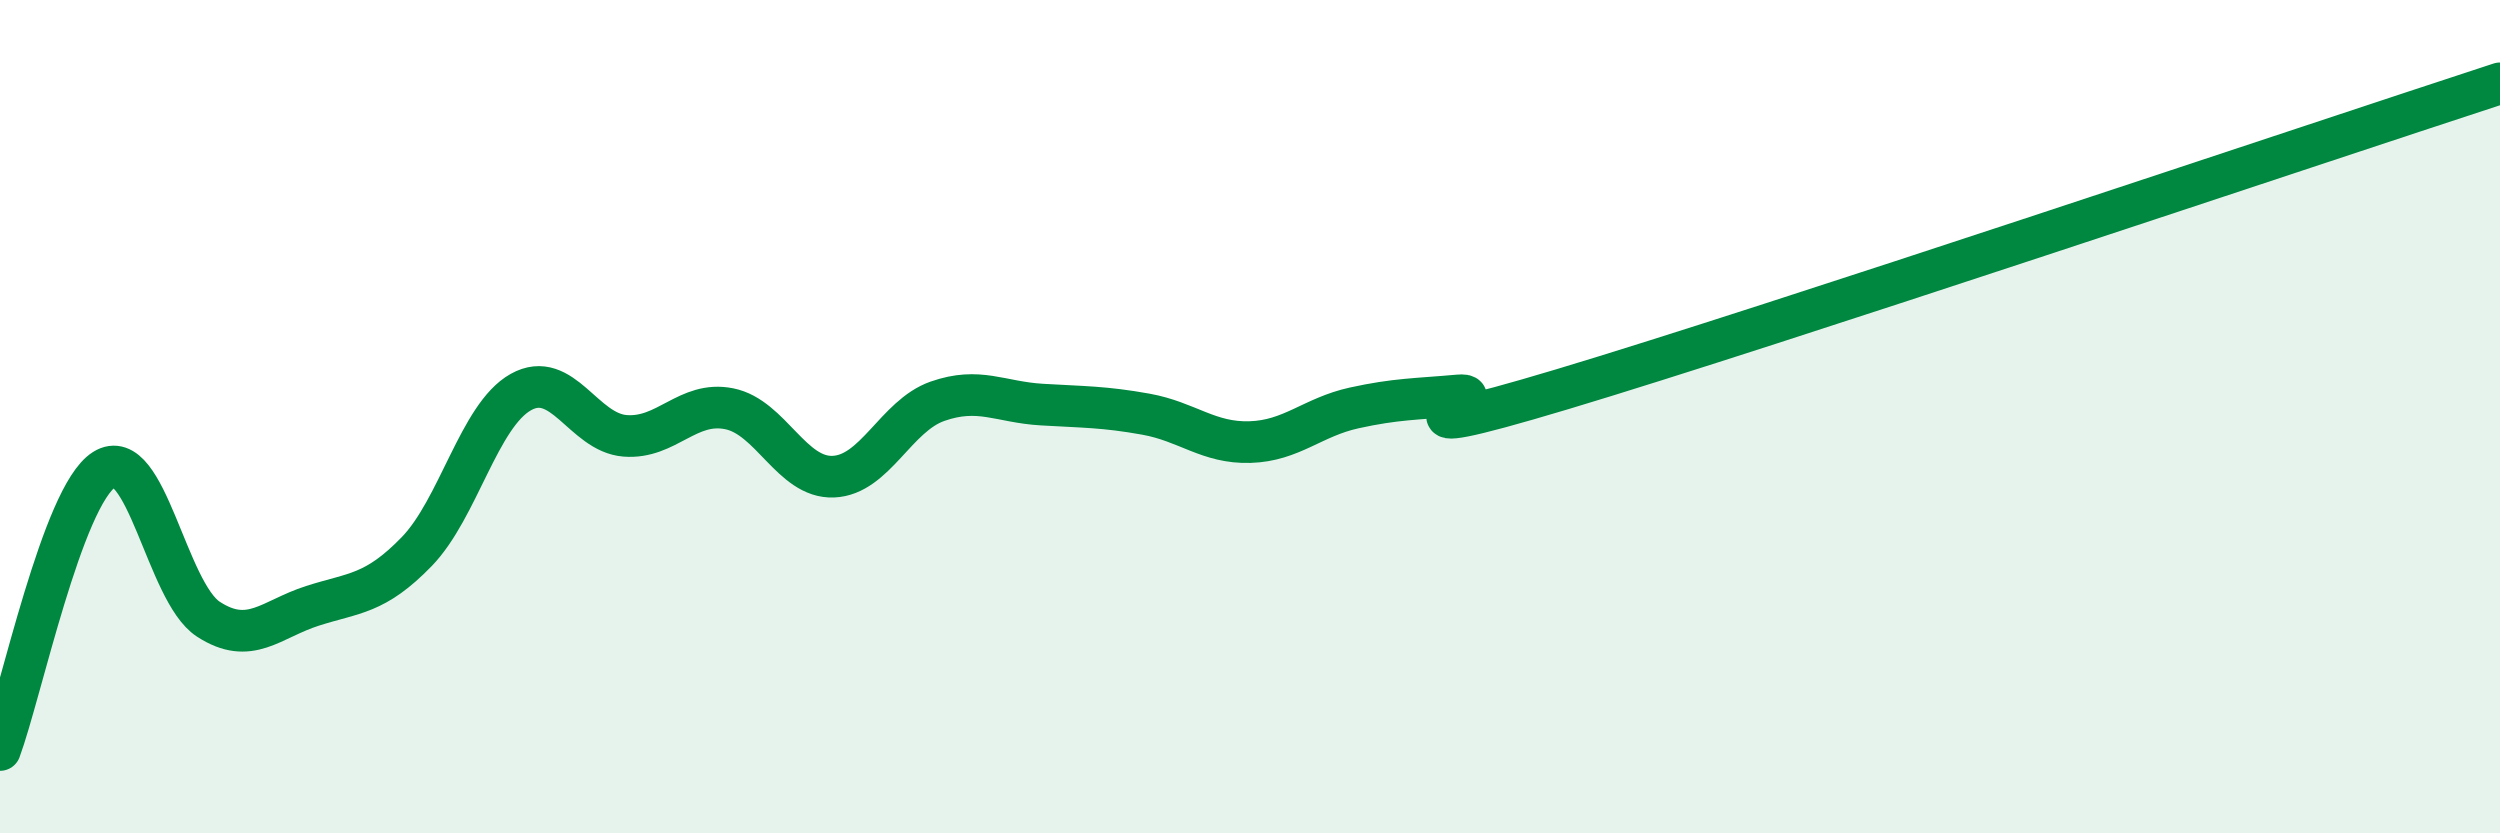
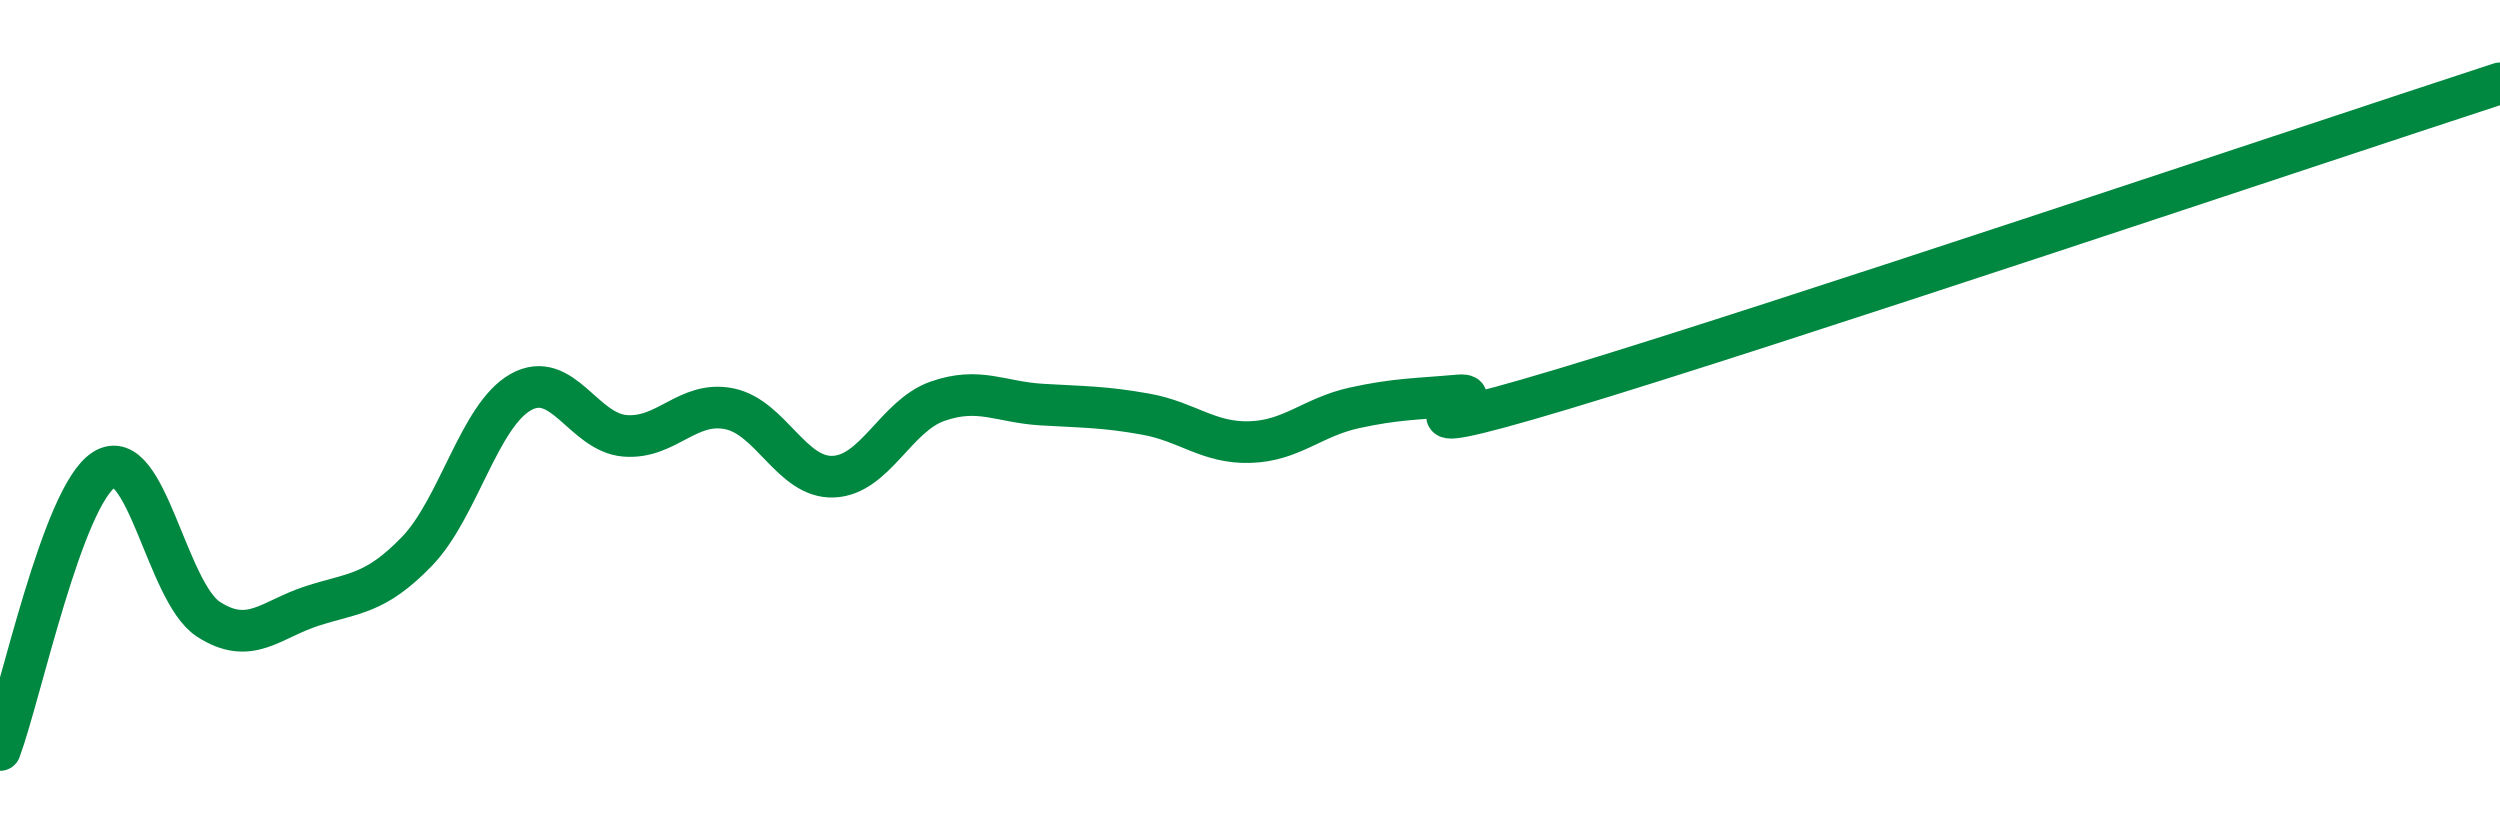
<svg xmlns="http://www.w3.org/2000/svg" width="60" height="20" viewBox="0 0 60 20">
-   <path d="M 0,18 C 0.5,16.65 1.5,11.9 2.5,11.27 C 3.5,10.64 4,14.21 5,14.86 C 6,15.51 6.5,14.86 7.5,14.54 C 8.5,14.22 9,14.27 10,13.24 C 11,12.21 11.5,9.97 12.5,9.41 C 13.5,8.85 14,10.38 15,10.46 C 16,10.54 16.5,9.61 17.5,9.81 C 18.5,10.01 19,11.48 20,11.44 C 21,11.4 21.5,9.98 22.5,9.63 C 23.5,9.28 24,9.65 25,9.71 C 26,9.77 26.5,9.76 27.5,9.94 C 28.5,10.12 29,10.64 30,10.61 C 31,10.58 31.5,10.01 32.5,9.79 C 33.5,9.57 34,9.58 35,9.49 C 36,9.4 32.5,10.84 37.5,9.34 C 42.5,7.84 55.5,3.47 60,2L60 20L0 20Z" fill="#008740" opacity="0.1" stroke-linecap="round" stroke-linejoin="round" />
  <path d="M 0,18 C 0.5,16.65 1.5,11.9 2.5,11.27 C 3.5,10.64 4,14.21 5,14.86 C 6,15.51 6.5,14.86 7.5,14.54 C 8.5,14.22 9,14.27 10,13.24 C 11,12.21 11.5,9.97 12.5,9.41 C 13.5,8.85 14,10.38 15,10.46 C 16,10.54 16.5,9.61 17.5,9.81 C 18.5,10.01 19,11.48 20,11.44 C 21,11.4 21.5,9.98 22.5,9.63 C 23.5,9.28 24,9.65 25,9.71 C 26,9.77 26.5,9.76 27.5,9.94 C 28.5,10.12 29,10.64 30,10.61 C 31,10.58 31.5,10.01 32.5,9.79 C 33.5,9.57 34,9.58 35,9.49 C 36,9.4 32.5,10.84 37.5,9.34 C 42.5,7.84 55.5,3.47 60,2" stroke="#008740" stroke-width="1" fill="none" stroke-linecap="round" stroke-linejoin="round" />
</svg>